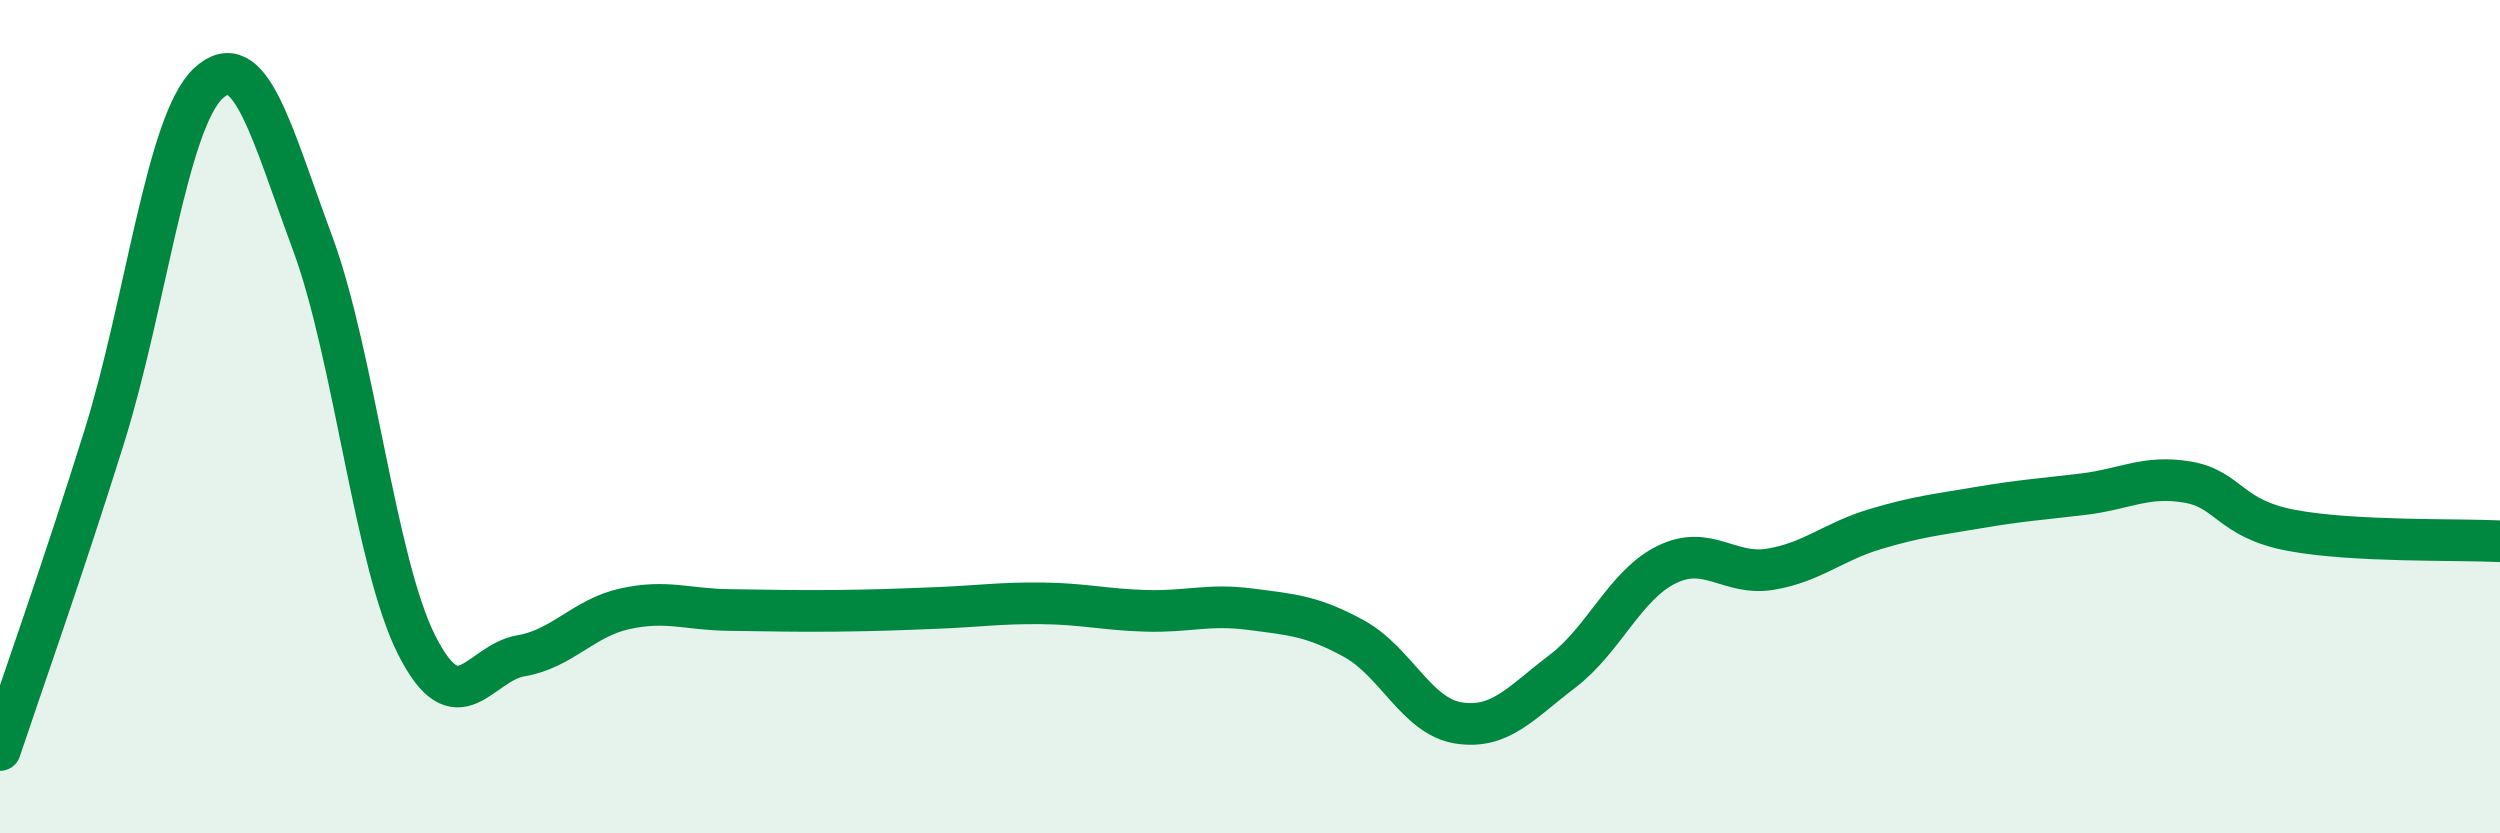
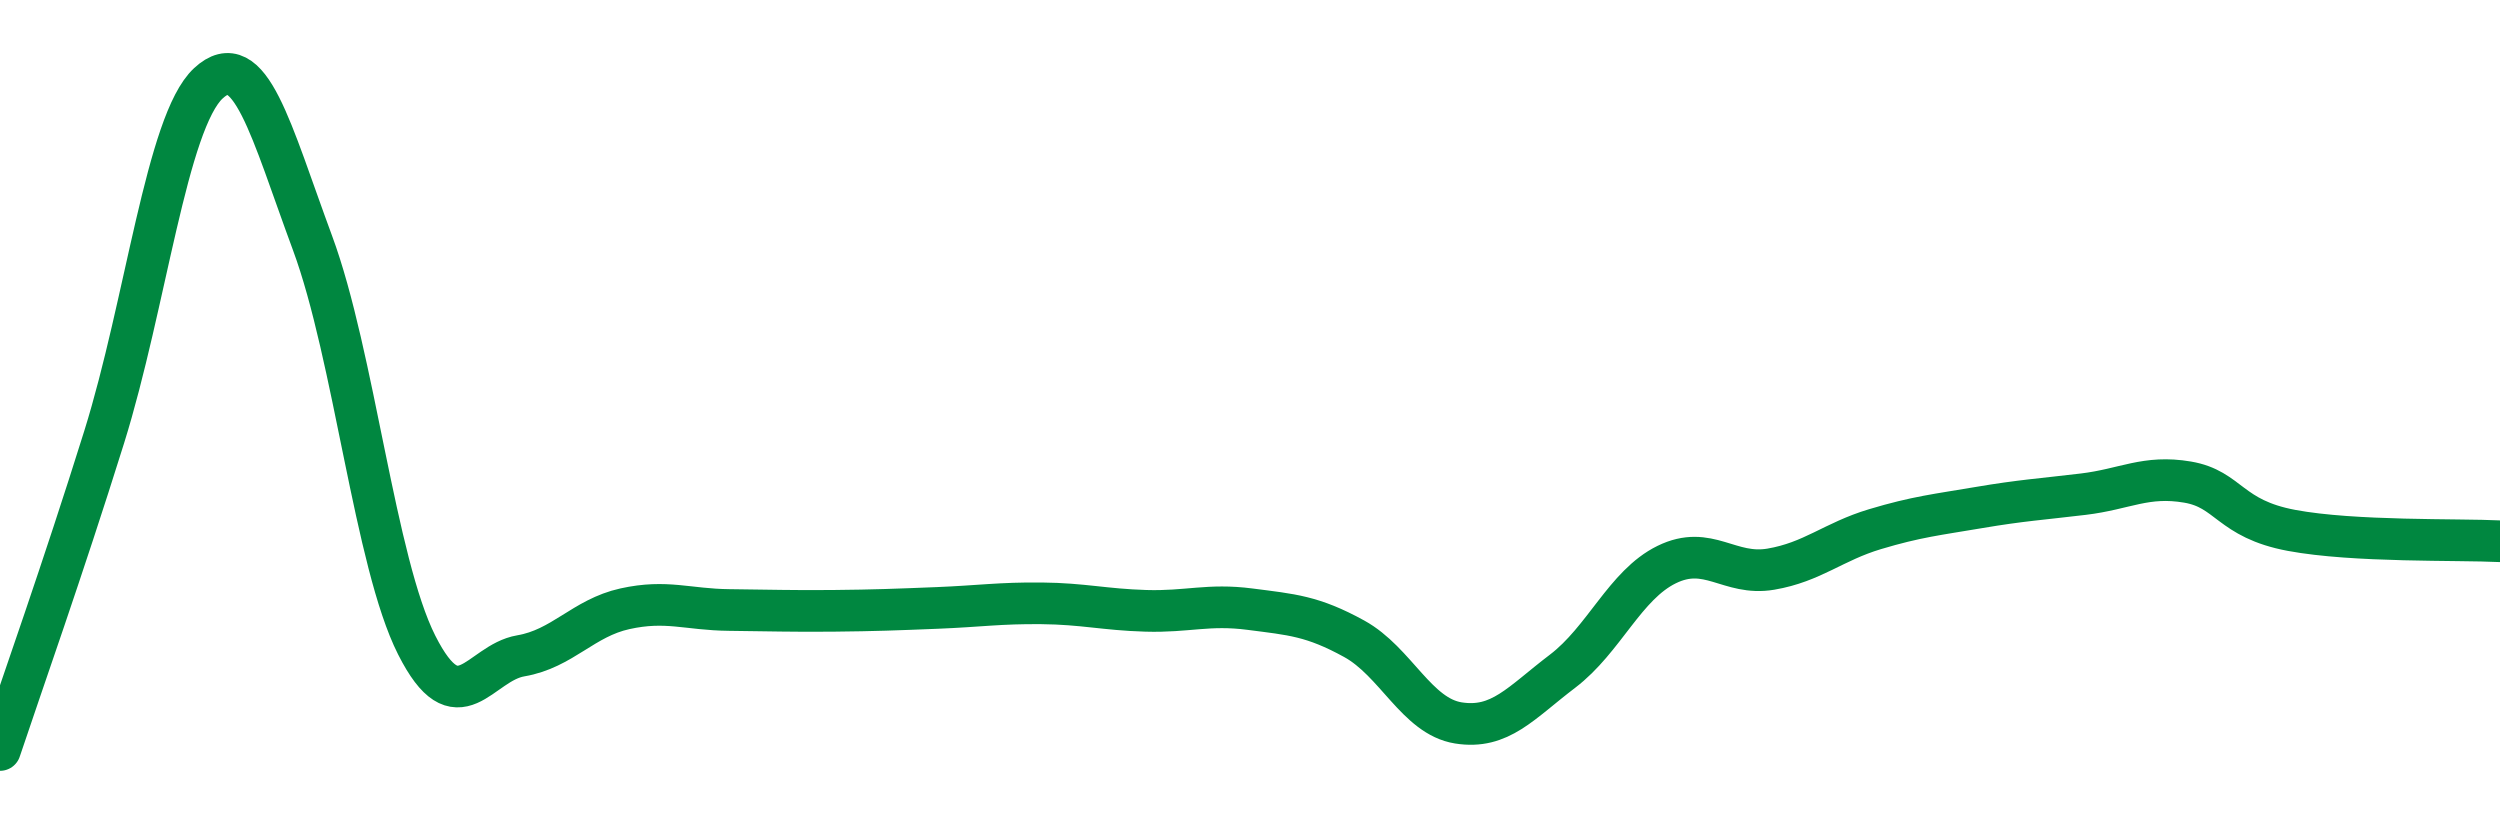
<svg xmlns="http://www.w3.org/2000/svg" width="60" height="20" viewBox="0 0 60 20">
-   <path d="M 0,18 C 0.5,16.5 1.5,13.69 2.5,10.49 C 3.5,7.29 4,2.93 5,2 C 6,1.07 6.5,3.13 7.5,5.83 C 8.5,8.53 9,13.5 10,15.48 C 11,17.46 11.5,15.91 12.5,15.74 C 13.5,15.57 14,14.83 15,14.61 C 16,14.39 16.5,14.63 17.5,14.64 C 18.5,14.65 19,14.67 20,14.66 C 21,14.65 21.5,14.63 22.5,14.59 C 23.5,14.55 24,14.47 25,14.48 C 26,14.49 26.5,14.63 27.5,14.66 C 28.5,14.69 29,14.49 30,14.62 C 31,14.75 31.5,14.78 32.5,15.33 C 33.5,15.88 34,17.19 35,17.35 C 36,17.51 36.5,16.87 37.5,16.11 C 38.5,15.35 39,14.04 40,13.55 C 41,13.06 41.5,13.83 42.5,13.66 C 43.5,13.49 44,13 45,12.7 C 46,12.4 46.5,12.35 47.5,12.18 C 48.5,12.01 49,11.98 50,11.86 C 51,11.74 51.5,11.4 52.5,11.57 C 53.5,11.74 53.5,12.45 55,12.73 C 56.5,13.01 59,12.94 60,12.99L60 20L0 20Z" fill="#008740" opacity="0.1" stroke-linecap="round" stroke-linejoin="round" />
  <path d="M 0,18 C 0.5,16.5 1.5,13.69 2.5,10.49 C 3.5,7.29 4,2.93 5,2 C 6,1.07 6.5,3.13 7.5,5.83 C 8.5,8.53 9,13.5 10,15.48 C 11,17.46 11.5,15.91 12.5,15.74 C 13.5,15.57 14,14.83 15,14.61 C 16,14.39 16.5,14.63 17.5,14.64 C 18.5,14.65 19,14.67 20,14.66 C 21,14.65 21.5,14.63 22.5,14.59 C 23.5,14.55 24,14.47 25,14.48 C 26,14.49 26.5,14.63 27.5,14.66 C 28.5,14.69 29,14.49 30,14.62 C 31,14.75 31.5,14.78 32.5,15.33 C 33.5,15.88 34,17.19 35,17.35 C 36,17.51 36.5,16.87 37.5,16.11 C 38.5,15.35 39,14.04 40,13.55 C 41,13.06 41.5,13.83 42.5,13.66 C 43.5,13.49 44,13 45,12.7 C 46,12.4 46.5,12.35 47.5,12.18 C 48.5,12.01 49,11.98 50,11.86 C 51,11.74 51.5,11.4 52.5,11.57 C 53.5,11.74 53.5,12.45 55,12.73 C 56.5,13.01 59,12.94 60,12.99" stroke="#008740" stroke-width="1" fill="none" stroke-linecap="round" stroke-linejoin="round" />
</svg>